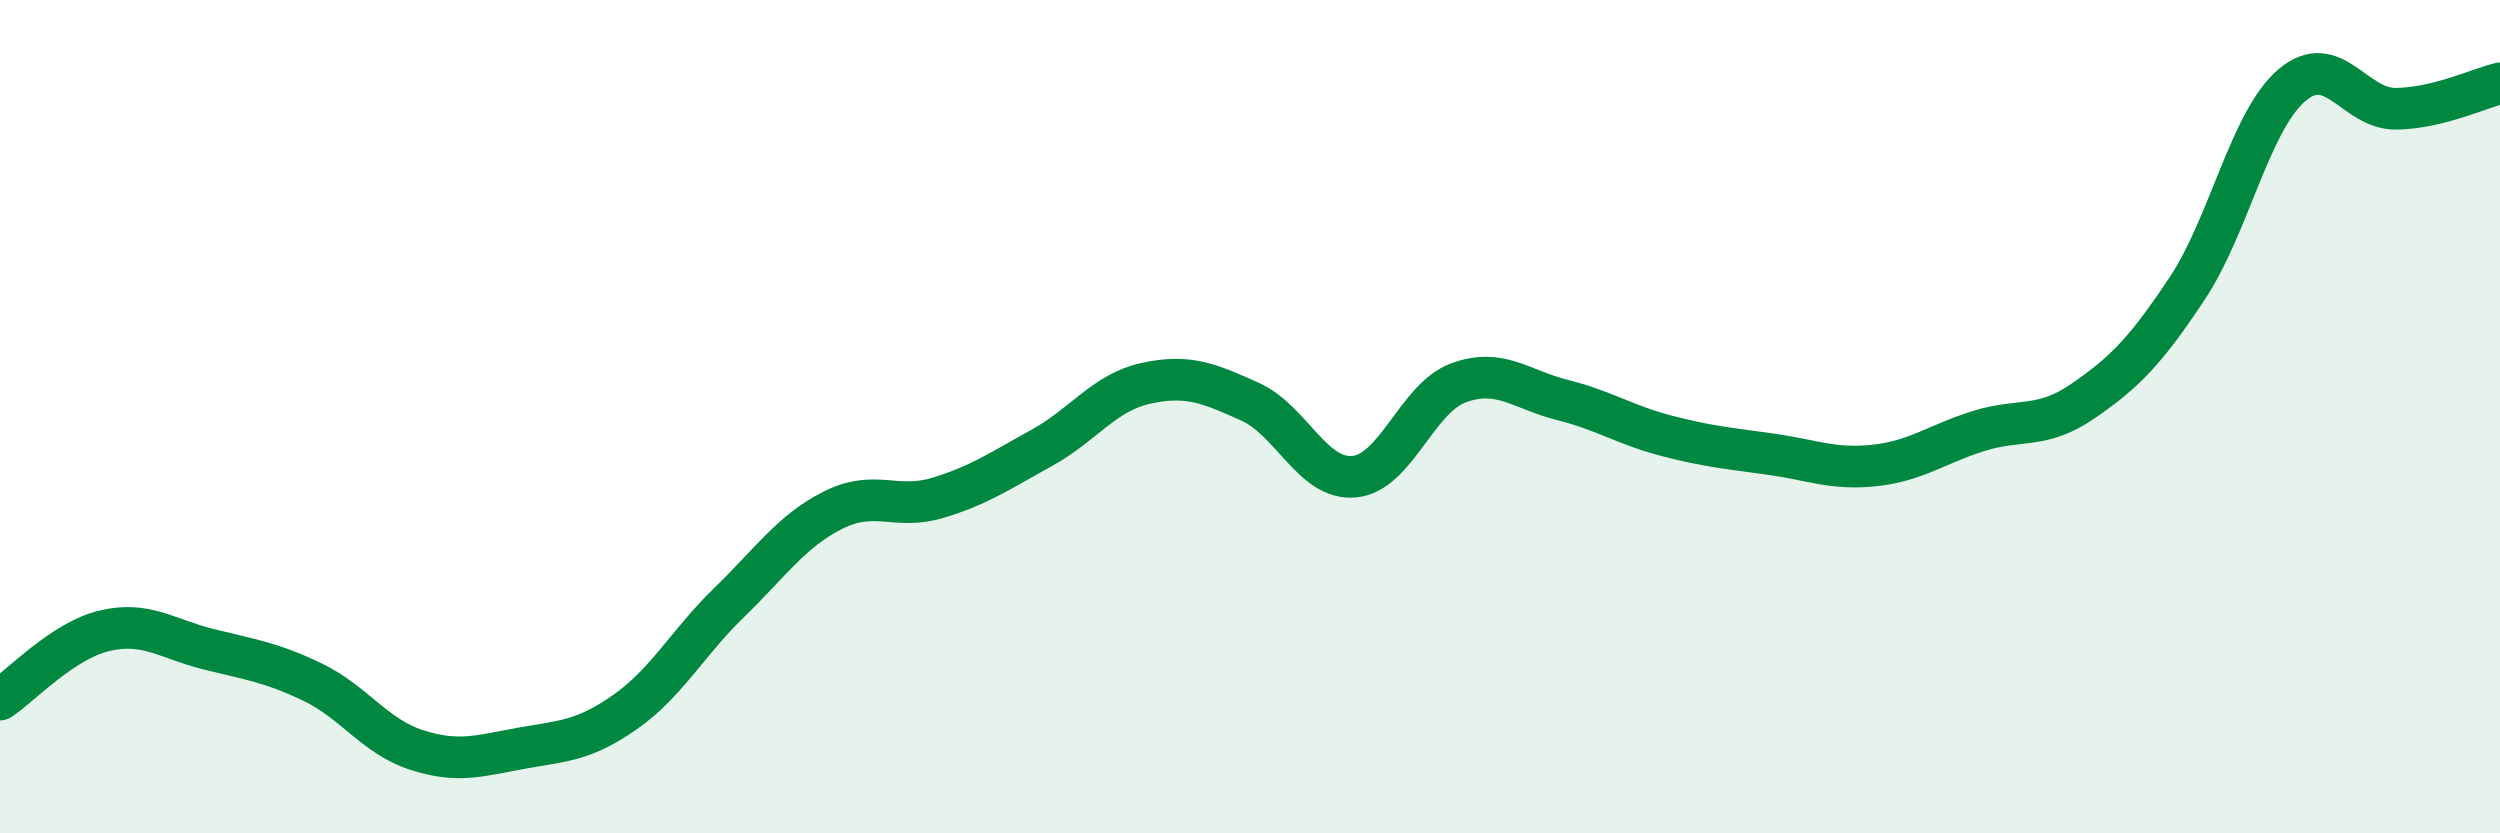
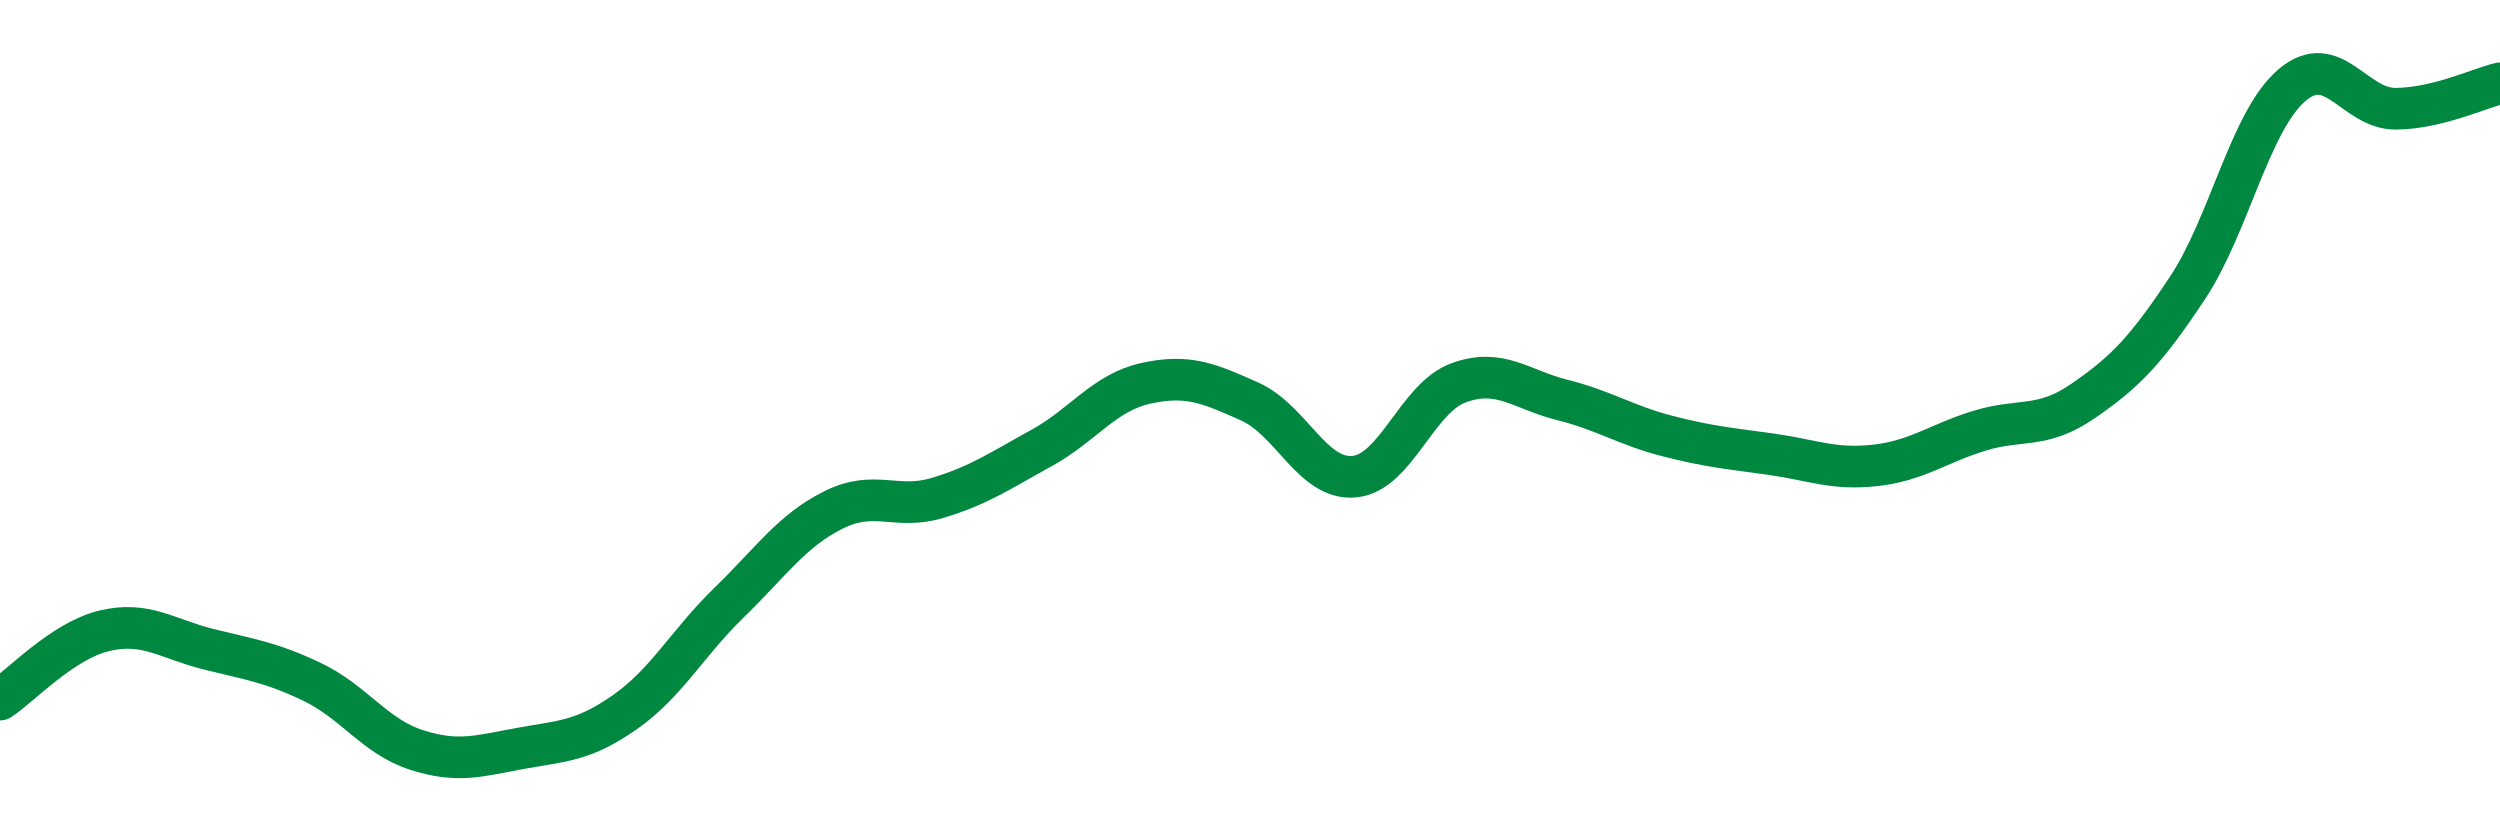
<svg xmlns="http://www.w3.org/2000/svg" width="60" height="20" viewBox="0 0 60 20">
-   <path d="M 0,16.79 C 0.5,16.46 1.5,15.38 2.5,15.14 C 3.5,14.9 4,15.33 5,15.58 C 6,15.83 6.5,15.89 7.5,16.37 C 8.5,16.85 9,17.68 10,18 C 11,18.32 11.5,18.14 12.5,17.96 C 13.5,17.78 14,17.79 15,17.09 C 16,16.39 16.5,15.43 17.5,14.46 C 18.5,13.49 19,12.74 20,12.24 C 21,11.74 21.5,12.25 22.5,11.95 C 23.5,11.65 24,11.3 25,10.75 C 26,10.2 26.5,9.42 27.5,9.2 C 28.5,8.98 29,9.19 30,9.64 C 31,10.09 31.5,11.53 32.5,11.44 C 33.5,11.35 34,9.56 35,9.19 C 36,8.82 36.5,9.35 37.5,9.6 C 38.5,9.85 39,10.2 40,10.46 C 41,10.72 41.5,10.76 42.5,10.9 C 43.5,11.04 44,11.28 45,11.17 C 46,11.06 46.5,10.65 47.5,10.34 C 48.5,10.03 49,10.31 50,9.62 C 51,8.93 51.5,8.42 52.5,6.91 C 53.5,5.4 54,2.91 55,2.05 C 56,1.19 56.5,2.62 57.5,2.61 C 58.5,2.6 59.5,2.12 60,2L60 20L0 20Z" fill="#008740" opacity="0.1" stroke-linecap="round" stroke-linejoin="round" />
  <path d="M 0,16.79 C 0.5,16.46 1.5,15.38 2.5,15.14 C 3.5,14.9 4,15.33 5,15.58 C 6,15.83 6.5,15.89 7.5,16.37 C 8.5,16.85 9,17.68 10,18 C 11,18.32 11.5,18.14 12.5,17.96 C 13.5,17.78 14,17.79 15,17.09 C 16,16.39 16.5,15.43 17.5,14.46 C 18.5,13.49 19,12.74 20,12.24 C 21,11.74 21.5,12.25 22.5,11.95 C 23.5,11.65 24,11.3 25,10.75 C 26,10.2 26.5,9.42 27.5,9.2 C 28.5,8.98 29,9.19 30,9.64 C 31,10.09 31.5,11.53 32.5,11.44 C 33.5,11.35 34,9.56 35,9.19 C 36,8.82 36.5,9.35 37.5,9.6 C 38.5,9.85 39,10.2 40,10.46 C 41,10.72 41.5,10.76 42.5,10.9 C 43.5,11.04 44,11.28 45,11.17 C 46,11.06 46.5,10.65 47.5,10.34 C 48.5,10.03 49,10.31 50,9.62 C 51,8.93 51.5,8.42 52.5,6.91 C 53.5,5.4 54,2.91 55,2.05 C 56,1.19 56.5,2.62 57.5,2.61 C 58.5,2.6 59.5,2.12 60,2" stroke="#008740" stroke-width="1" fill="none" stroke-linecap="round" stroke-linejoin="round" />
</svg>